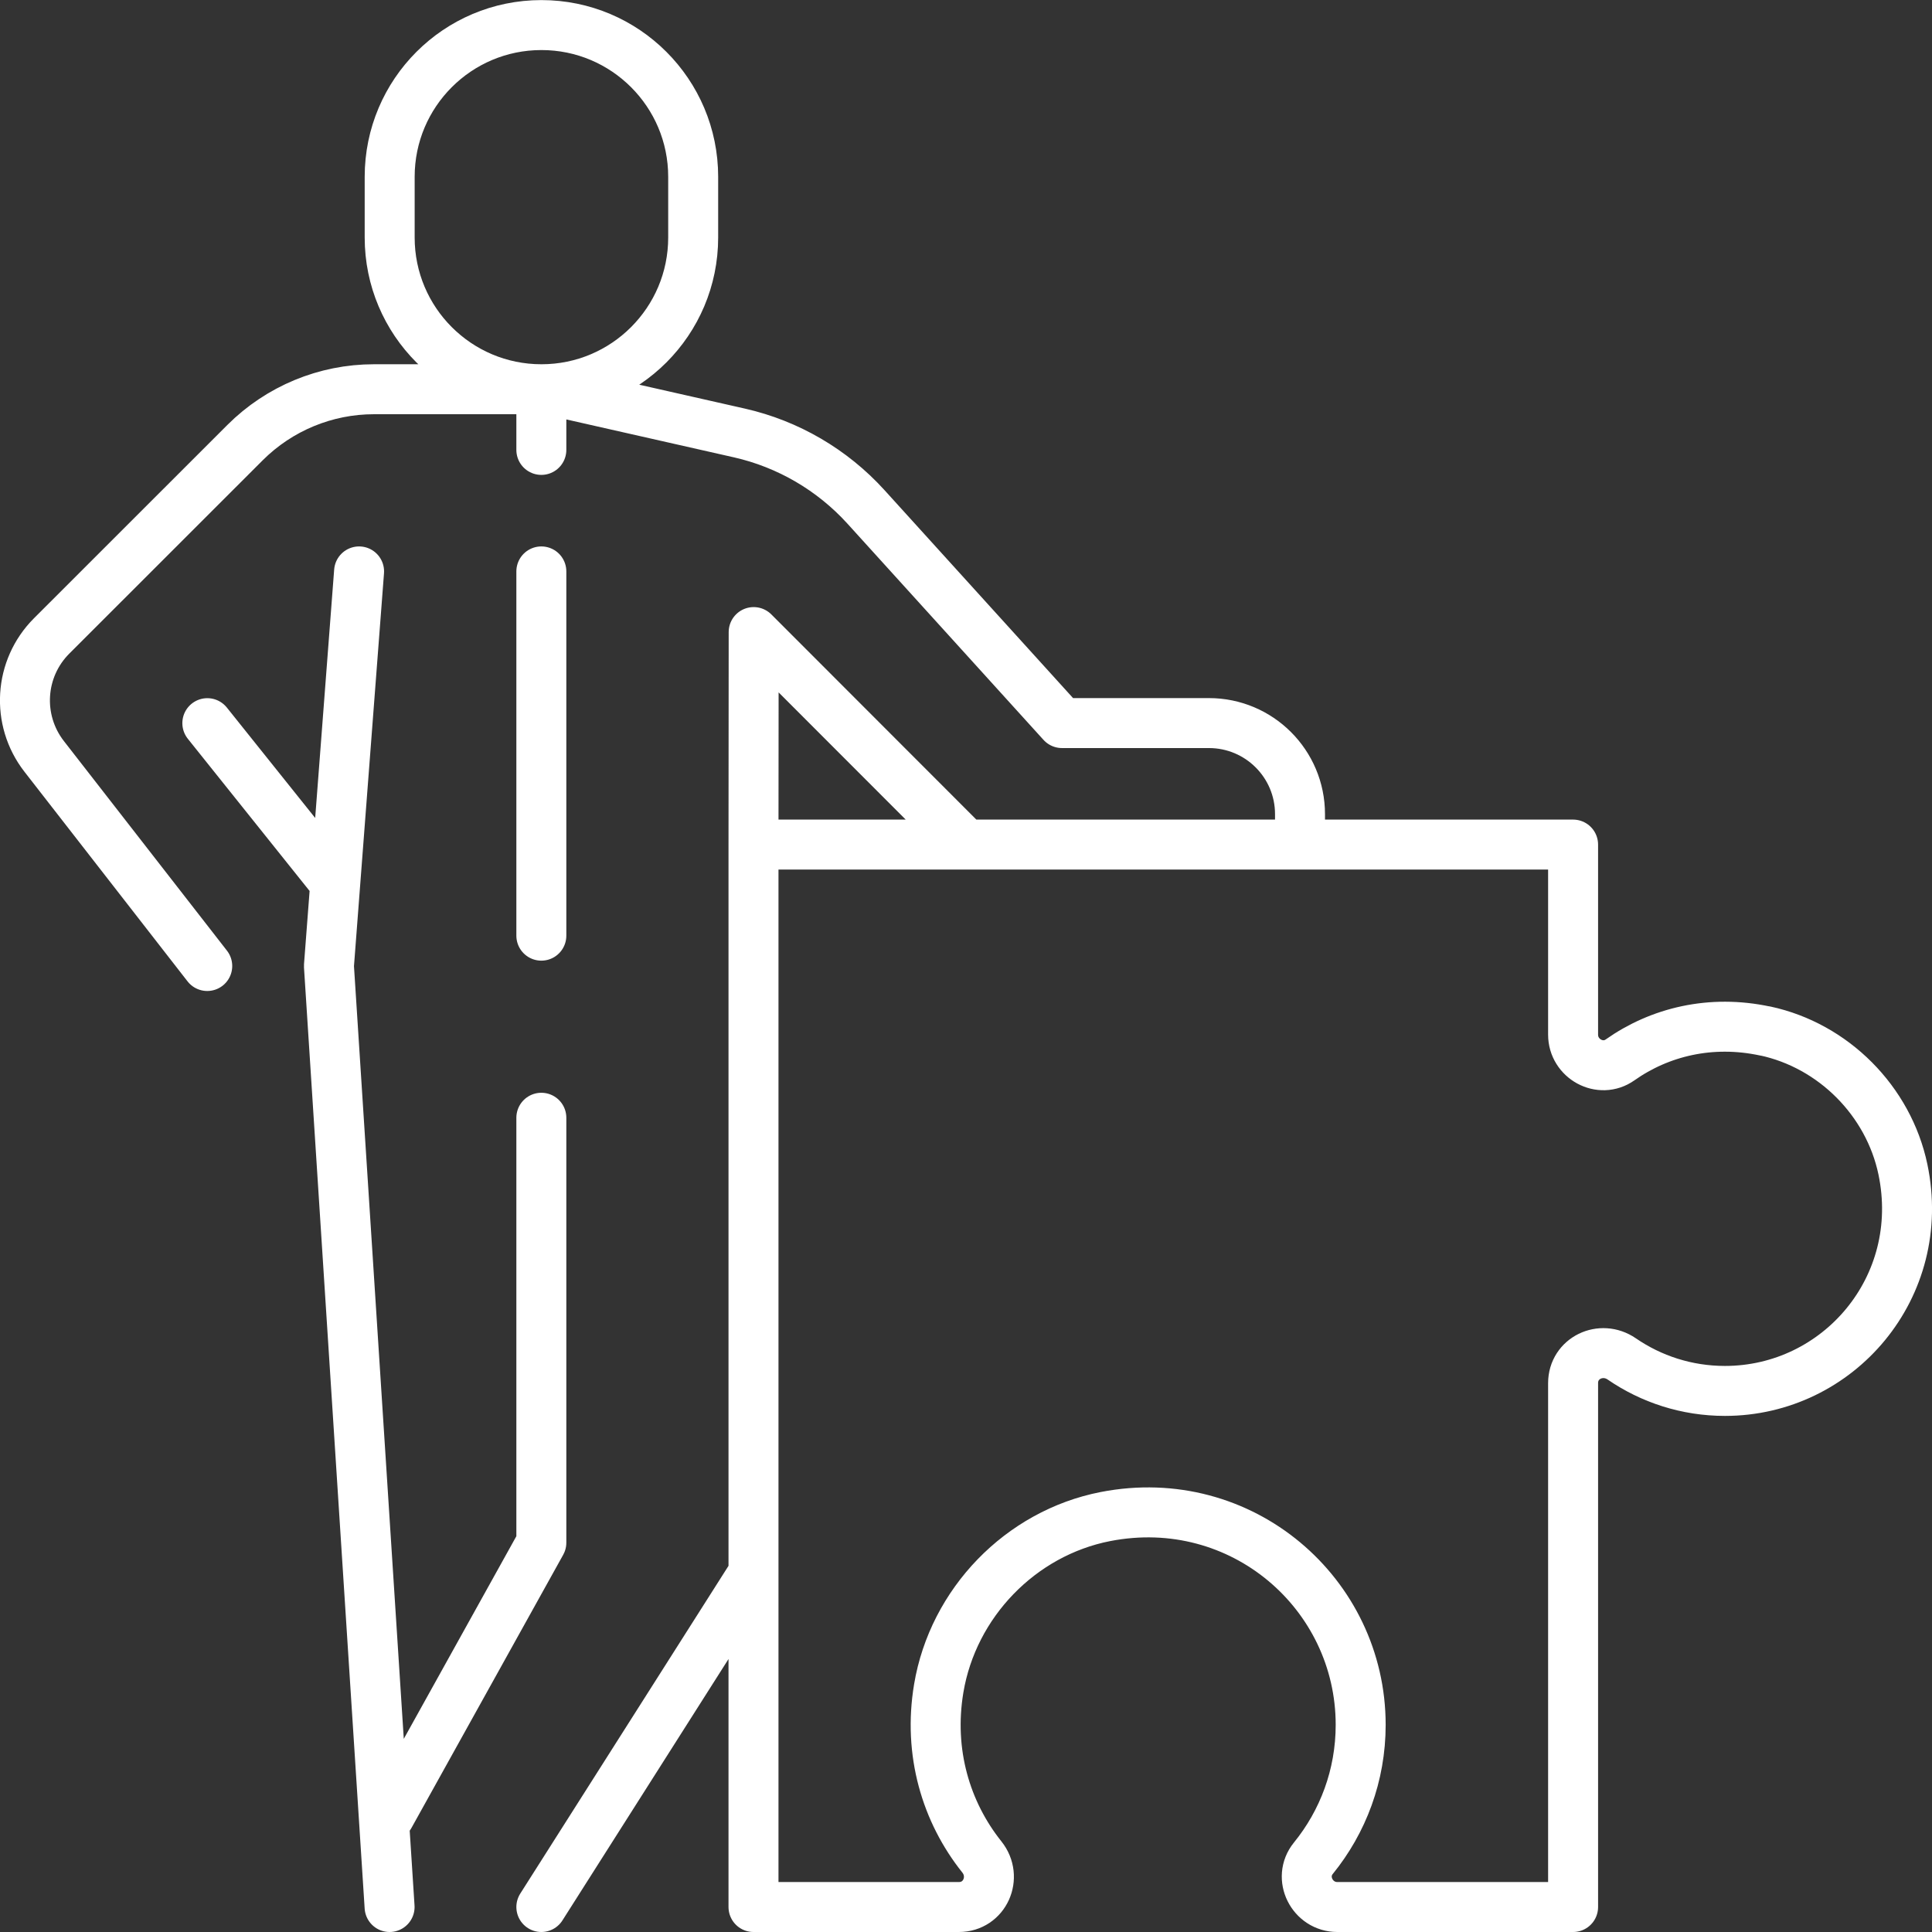
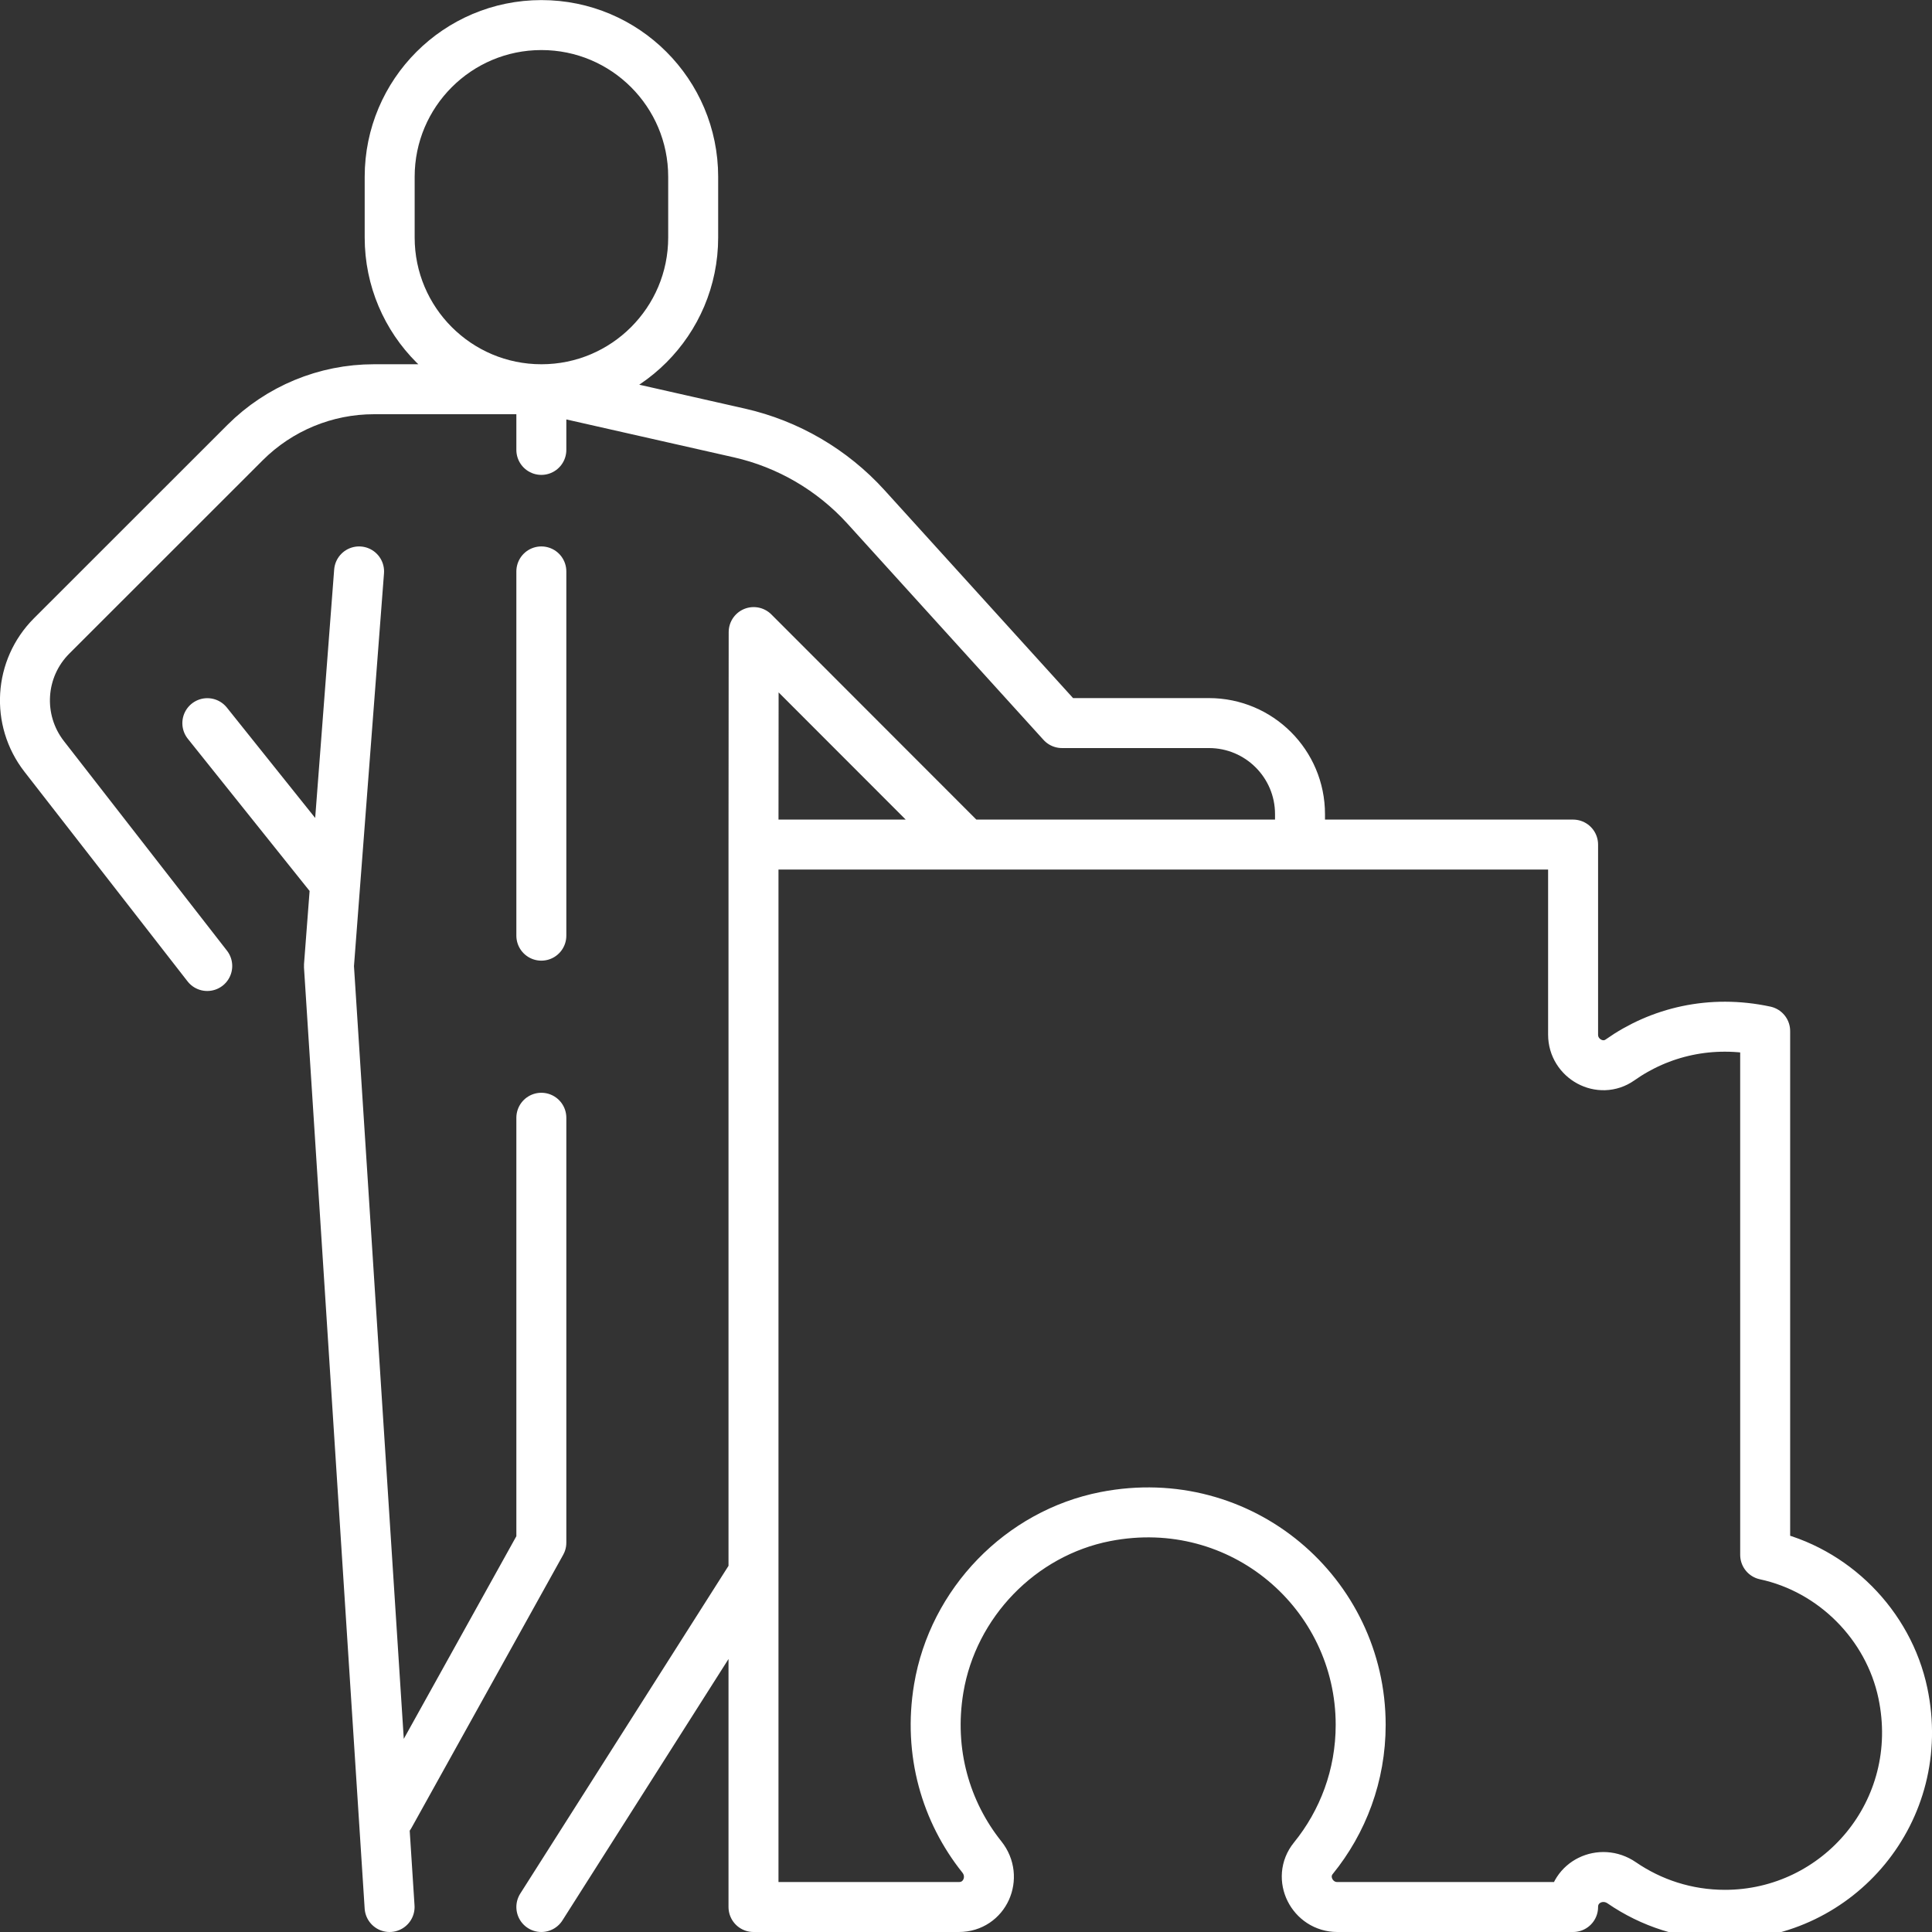
<svg xmlns="http://www.w3.org/2000/svg" id="Layer_2" viewBox="0 0 220.38 220.38">
  <rect x="0" y="0" width="220.38" height="220.38" fill="#333333" stroke="none" />
  <defs>
    <style>.cls-1{fill:none;stroke:#fff;stroke-linecap:round;stroke-linejoin:round;stroke-width:5.7px;}</style>
  </defs>
  <g id="Layer_2-2">
-     <path class="cls-1" d="M201.35,117.61c-6.19-1.33-12.03.1-16.55,3.29-2.25,1.59-5.36-.12-5.36-2.88,0-8.9,0-21.68,0-21.68h-93.49v121.19h23.43c2.96,0,4.46-3.4,2.62-5.71-4.09-5.12-6.14-11.93-4.92-19.23,1.63-9.74,9.33-17.71,19.02-19.6,15.52-3.02,29.11,8.78,29.11,23.76,0,5.77-2.02,11.06-5.4,15.22-1.81,2.23-.13,5.56,2.74,5.56h26.89v-59.76c0-2.86,3.19-4.38,5.55-2.76,3.35,2.3,7.4,3.65,11.77,3.65,12.94,0,23.12-11.84,20.3-25.28-1.64-7.8-7.92-14.11-15.71-15.78ZM62.29,44.4l22.06,4.99c5.55,1.26,10.58,4.2,14.41,8.41l22.38,24.68h16.76c5.74,0,10.39,4.65,10.39,10.39v3.46M85.95,96.34l.02-24.24,24.22,24.24M37.5,99.8l-13.85-17.31M61.75,127.5v48.47l-17.31,31.16M61.75,217.53l24.2-38.09M61.75,65.18v41.55M61.75,44.4v6.92M79.07,27.09c0,9.56-7.75,17.31-17.31,17.31s-17.31-7.75-17.31-17.31v-6.92c0-9.56,7.75-17.31,17.31-17.31s17.31,7.75,17.31,17.31v6.92ZM61.75,44.4h-19.1c-5.51,0-10.79,2.19-14.69,6.08l-22.07,22.06c-3.71,3.71-4.07,9.59-.86,13.73l18.61,23.92M44.44,217.53l-6.92-107.34,3.44-45.01" />
+     <path class="cls-1" d="M201.35,117.61c-6.19-1.33-12.03.1-16.55,3.29-2.25,1.59-5.36-.12-5.36-2.88,0-8.9,0-21.68,0-21.68h-93.49v121.19h23.43c2.96,0,4.46-3.4,2.62-5.71-4.09-5.12-6.14-11.93-4.92-19.23,1.63-9.74,9.33-17.71,19.02-19.6,15.52-3.02,29.11,8.78,29.11,23.76,0,5.77-2.02,11.06-5.4,15.22-1.81,2.23-.13,5.56,2.74,5.56h26.89c0-2.86,3.19-4.38,5.55-2.76,3.35,2.3,7.4,3.65,11.77,3.65,12.94,0,23.12-11.84,20.3-25.28-1.64-7.8-7.92-14.11-15.71-15.78ZM62.29,44.4l22.06,4.99c5.55,1.26,10.58,4.2,14.41,8.41l22.38,24.68h16.76c5.74,0,10.39,4.65,10.39,10.39v3.46M85.95,96.34l.02-24.24,24.22,24.24M37.5,99.8l-13.85-17.31M61.75,127.5v48.47l-17.31,31.16M61.75,217.53l24.2-38.09M61.75,65.18v41.55M61.75,44.4v6.92M79.07,27.09c0,9.56-7.75,17.31-17.31,17.31s-17.31-7.75-17.31-17.31v-6.92c0-9.56,7.75-17.31,17.31-17.31s17.31,7.75,17.31,17.31v6.92ZM61.75,44.4h-19.1c-5.51,0-10.79,2.19-14.69,6.08l-22.07,22.06c-3.71,3.71-4.07,9.59-.86,13.73l18.61,23.92M44.44,217.53l-6.92-107.34,3.44-45.01" />
  </g>
</svg>